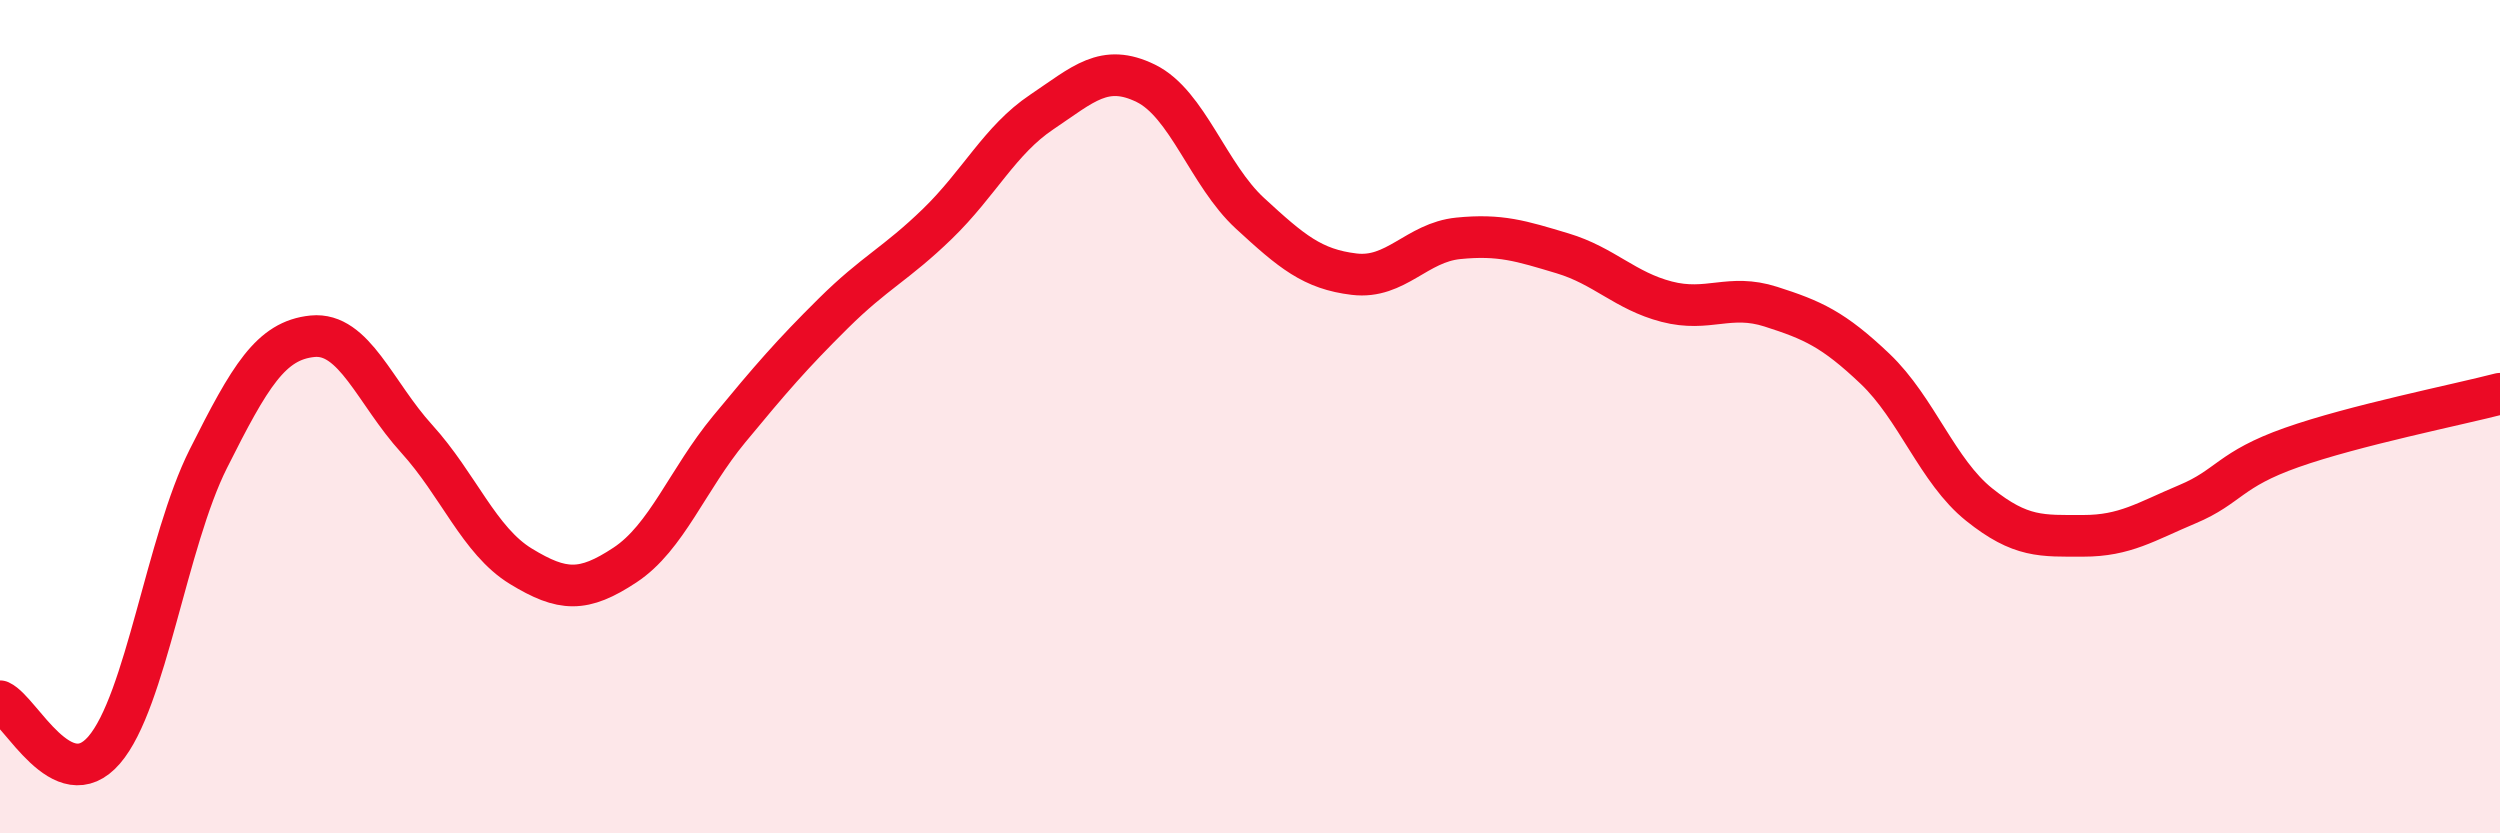
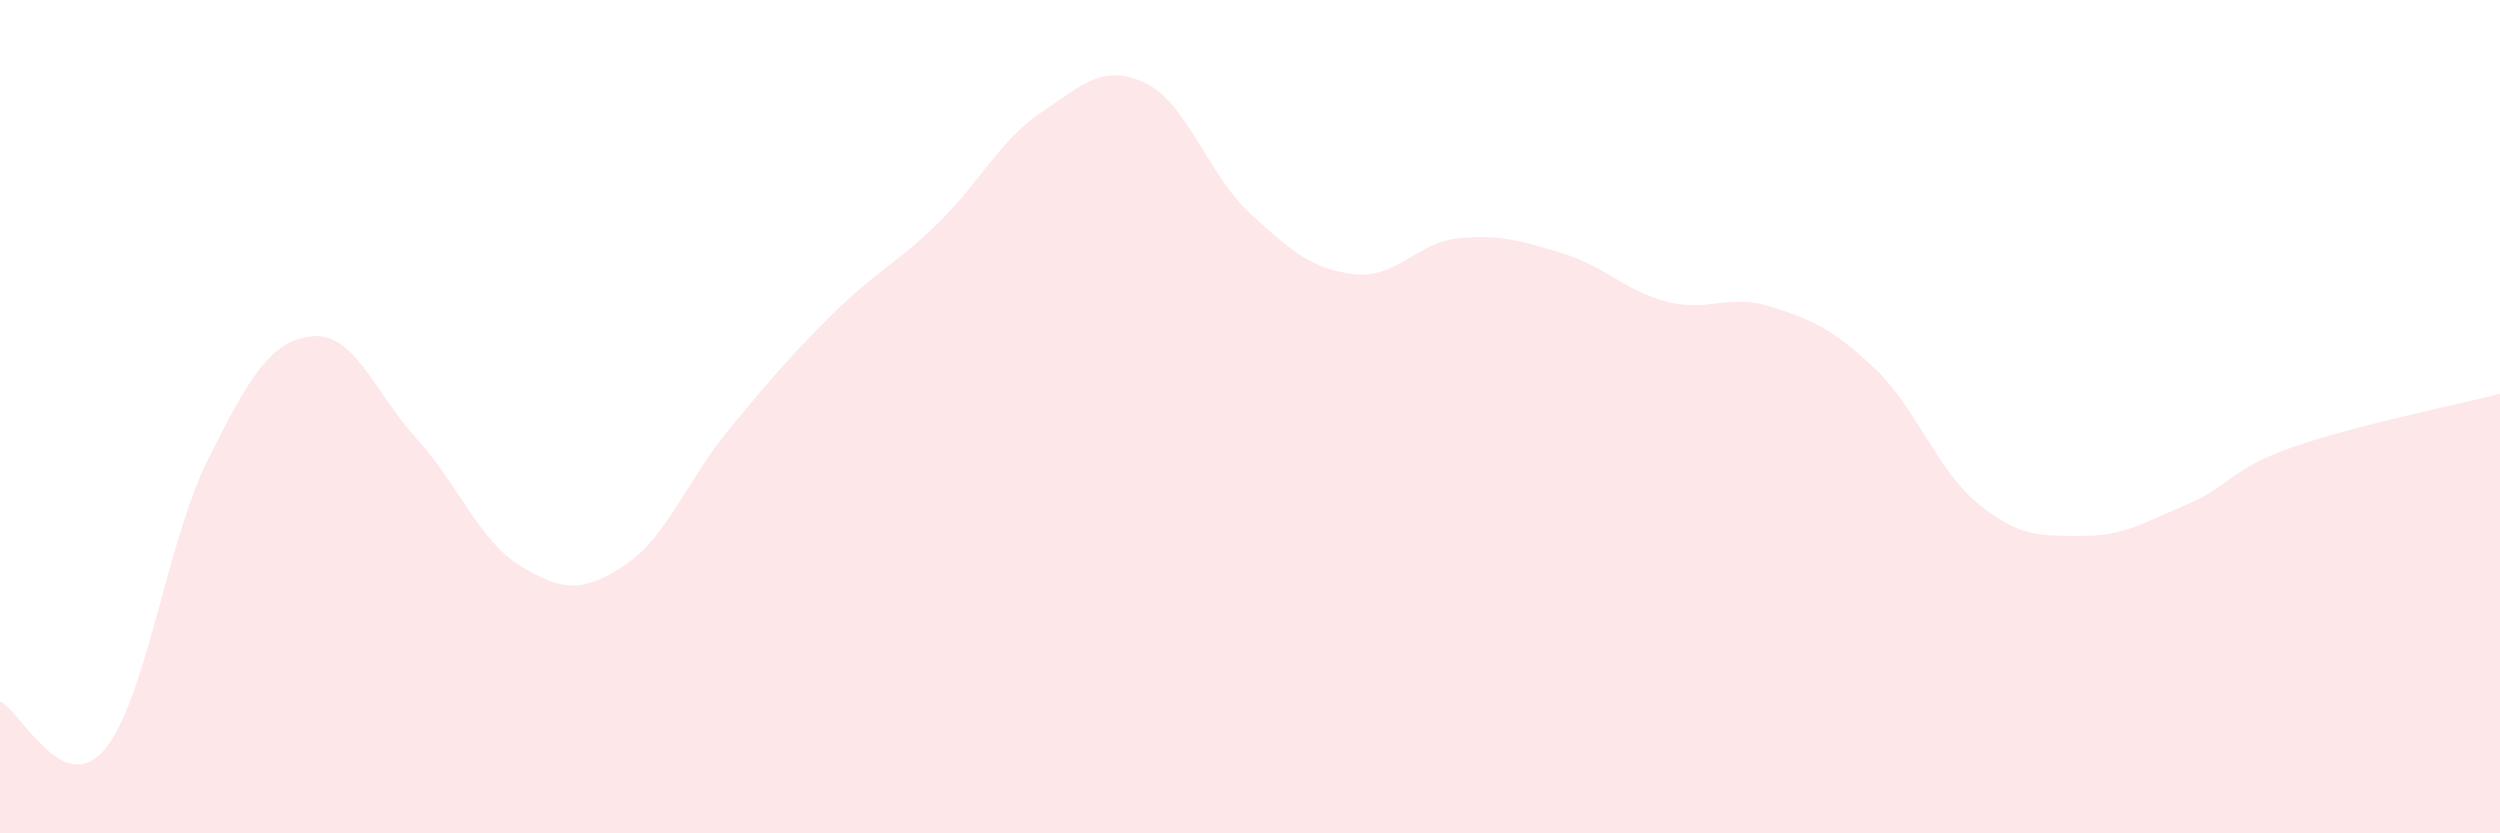
<svg xmlns="http://www.w3.org/2000/svg" width="60" height="20" viewBox="0 0 60 20">
  <path d="M 0,16.83 C 0.5,17.06 1.5,19.16 2.5,18 C 3.5,16.84 4,13 5,11.01 C 6,9.02 6.5,8.17 7.5,8.07 C 8.5,7.97 9,9.43 10,10.53 C 11,11.63 11.5,12.98 12.5,13.59 C 13.5,14.2 14,14.22 15,13.56 C 16,12.9 16.5,11.51 17.5,10.3 C 18.5,9.09 19,8.51 20,7.52 C 21,6.53 21.5,6.34 22.5,5.37 C 23.5,4.4 24,3.36 25,2.69 C 26,2.02 26.5,1.51 27.5,2 C 28.5,2.49 29,4.2 30,5.12 C 31,6.04 31.5,6.46 32.5,6.58 C 33.5,6.7 34,5.82 35,5.72 C 36,5.62 36.5,5.78 37.5,6.08 C 38.5,6.38 39,6.98 40,7.24 C 41,7.5 41.5,7.04 42.5,7.36 C 43.5,7.68 44,7.9 45,8.85 C 46,9.8 46.5,11.31 47.5,12.11 C 48.5,12.91 49,12.86 50,12.86 C 51,12.86 51.5,12.52 52.5,12.1 C 53.5,11.68 53.5,11.27 55,10.74 C 56.5,10.21 59,9.71 60,9.45L60 20L0 20Z" fill="#EB0A25" opacity="0.1" stroke-linecap="round" stroke-linejoin="round" />
-   <path d="M 0,16.83 C 0.5,17.06 1.5,19.16 2.5,18 C 3.5,16.84 4,13 5,11.01 C 6,9.02 6.5,8.17 7.5,8.07 C 8.5,7.97 9,9.43 10,10.53 C 11,11.63 11.5,12.98 12.5,13.59 C 13.5,14.2 14,14.22 15,13.56 C 16,12.9 16.5,11.51 17.5,10.3 C 18.5,9.09 19,8.51 20,7.52 C 21,6.53 21.5,6.34 22.5,5.37 C 23.5,4.4 24,3.36 25,2.69 C 26,2.02 26.5,1.51 27.5,2 C 28.5,2.49 29,4.2 30,5.12 C 31,6.04 31.5,6.46 32.5,6.58 C 33.5,6.7 34,5.82 35,5.72 C 36,5.62 36.5,5.78 37.5,6.08 C 38.5,6.38 39,6.98 40,7.24 C 41,7.5 41.5,7.04 42.5,7.36 C 43.5,7.68 44,7.9 45,8.85 C 46,9.8 46.5,11.31 47.5,12.11 C 48.5,12.91 49,12.86 50,12.86 C 51,12.86 51.5,12.52 52.5,12.1 C 53.5,11.68 53.5,11.27 55,10.74 C 56.5,10.21 59,9.71 60,9.45" stroke="#EB0A25" stroke-width="1" fill="none" stroke-linecap="round" stroke-linejoin="round" />
</svg>